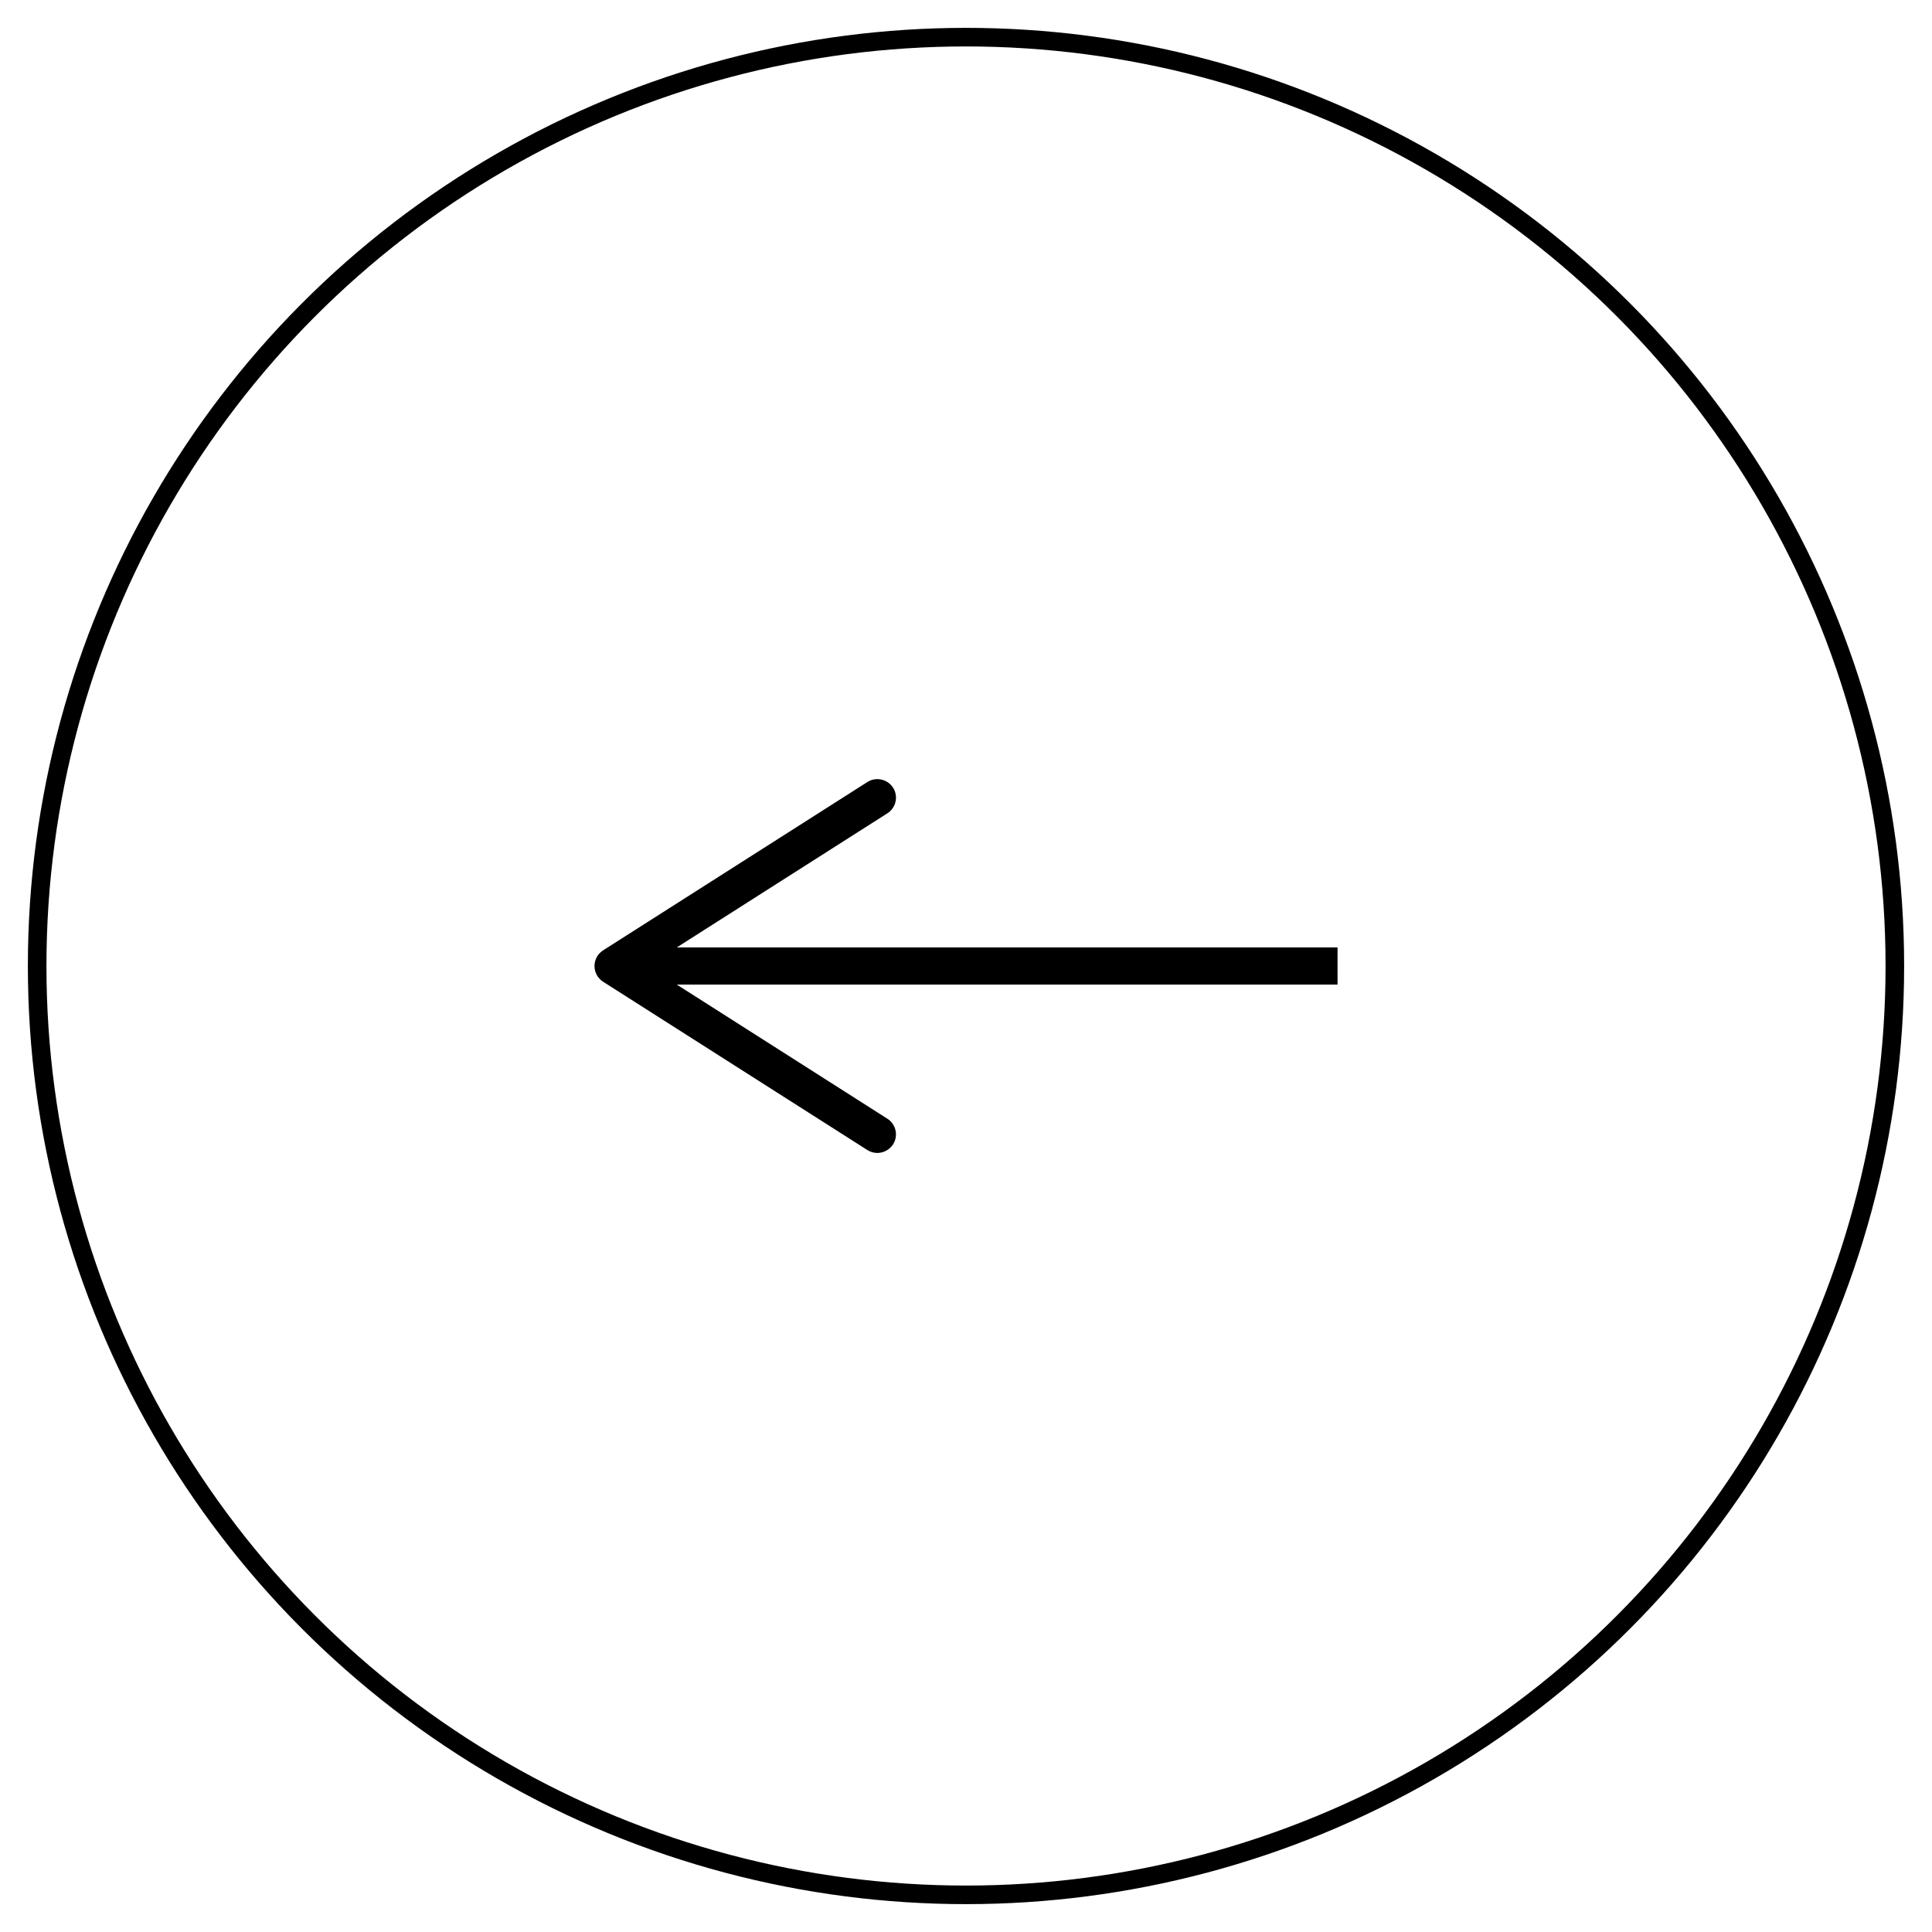
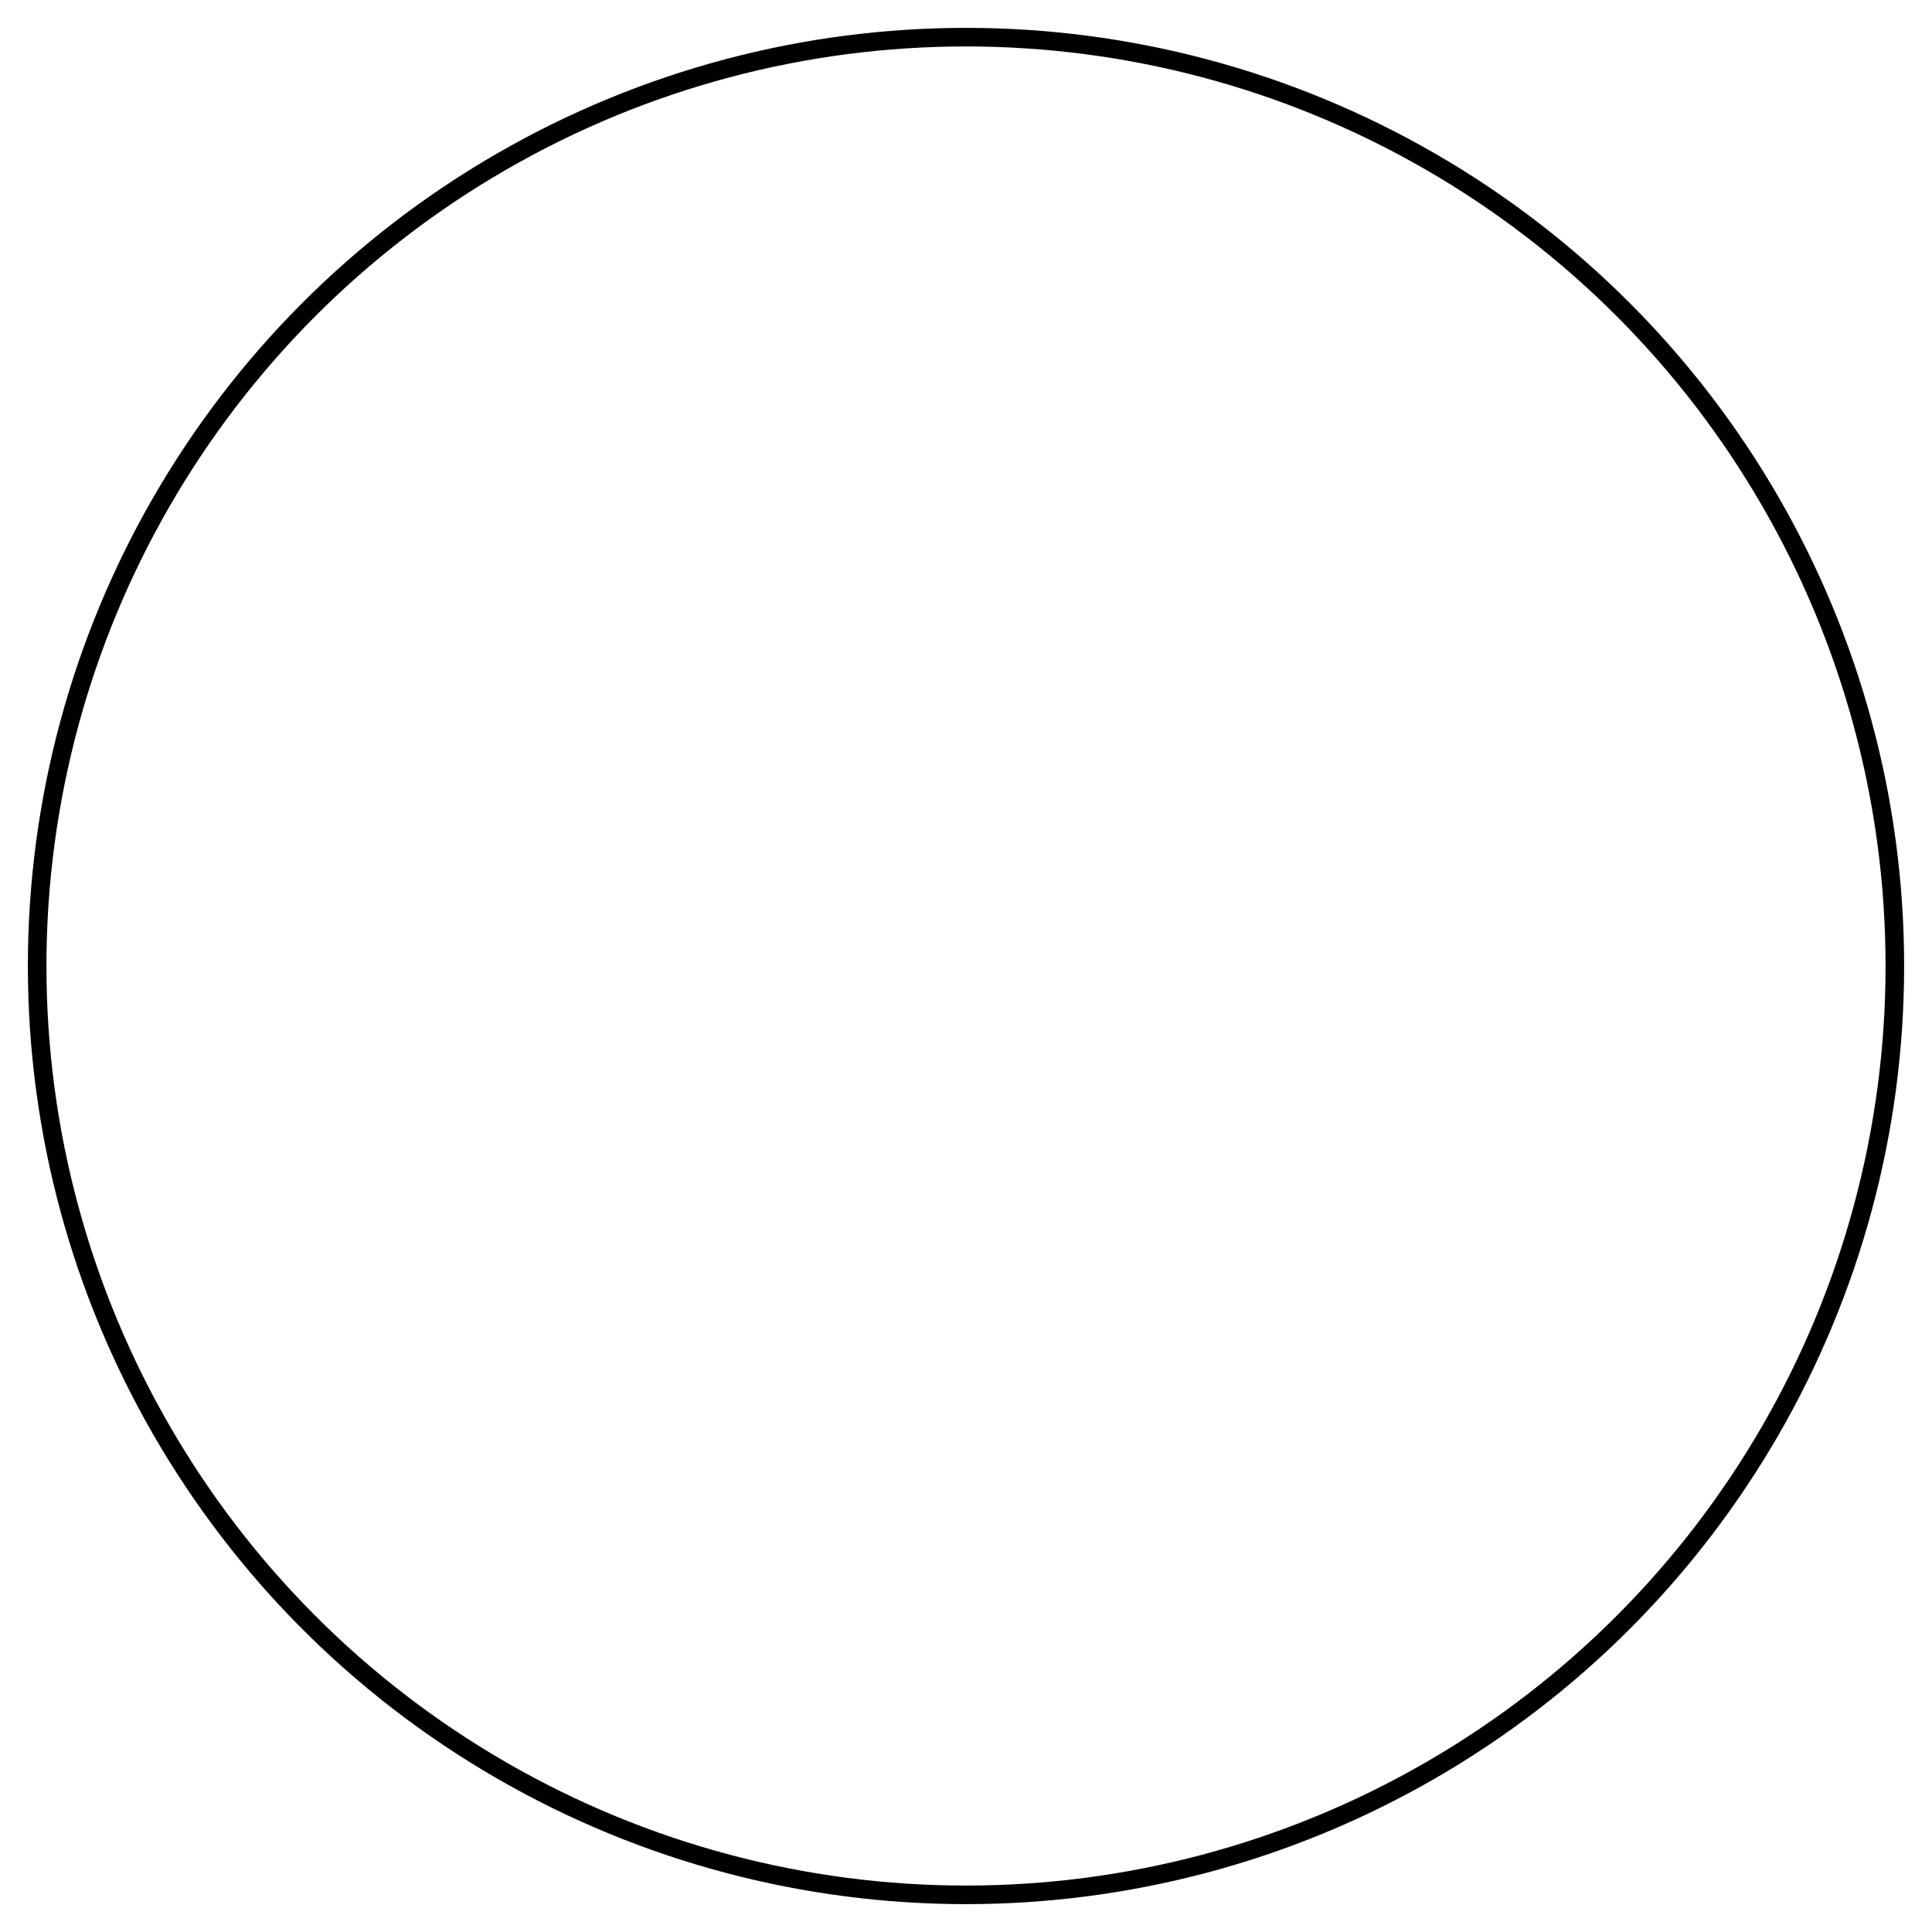
<svg xmlns="http://www.w3.org/2000/svg" version="1.1" id="Layer_1" x="0px" y="0px" viewBox="0 0 52 52" style="enable-background:new 0 0 52 52;" xml:space="preserve">
  <style type="text/css">
	.st0{fill:none;stroke:#000000;stroke-miterlimit:10;}
	.st1{fill:none;stroke:#000000;stroke-width:0.5;stroke-miterlimit:10;}
	.st2{fill:none;stroke:#000000;stroke-linejoin:round;stroke-miterlimit:10;}
	.st3{fill:#333333;}
</style>
  <g>
    <circle class="st1" cx="26" cy="26" r="25" />
    <g>
      <g>
-         <line class="st0" x1="17.202" y1="26" x2="36" y2="26" />
        <g>
-           <path d="M24.037,30.8c0.148-0.232,0.079-0.542-0.154-0.69L17.431,26l6.452-4.109      c0.233-0.148,0.303-0.458,0.154-0.69s-0.46-0.3-0.691-0.153l-7.114,4.531      c-0.144,0.092-0.231,0.251-0.231,0.422s0.088,0.33,0.231,0.422l7.114,4.531      c0.084,0.053,0.177,0.078,0.269,0.078C23.779,31.031,23.941,30.949,24.037,30.8z" />
-         </g>
+           </g>
      </g>
    </g>
  </g>
</svg>